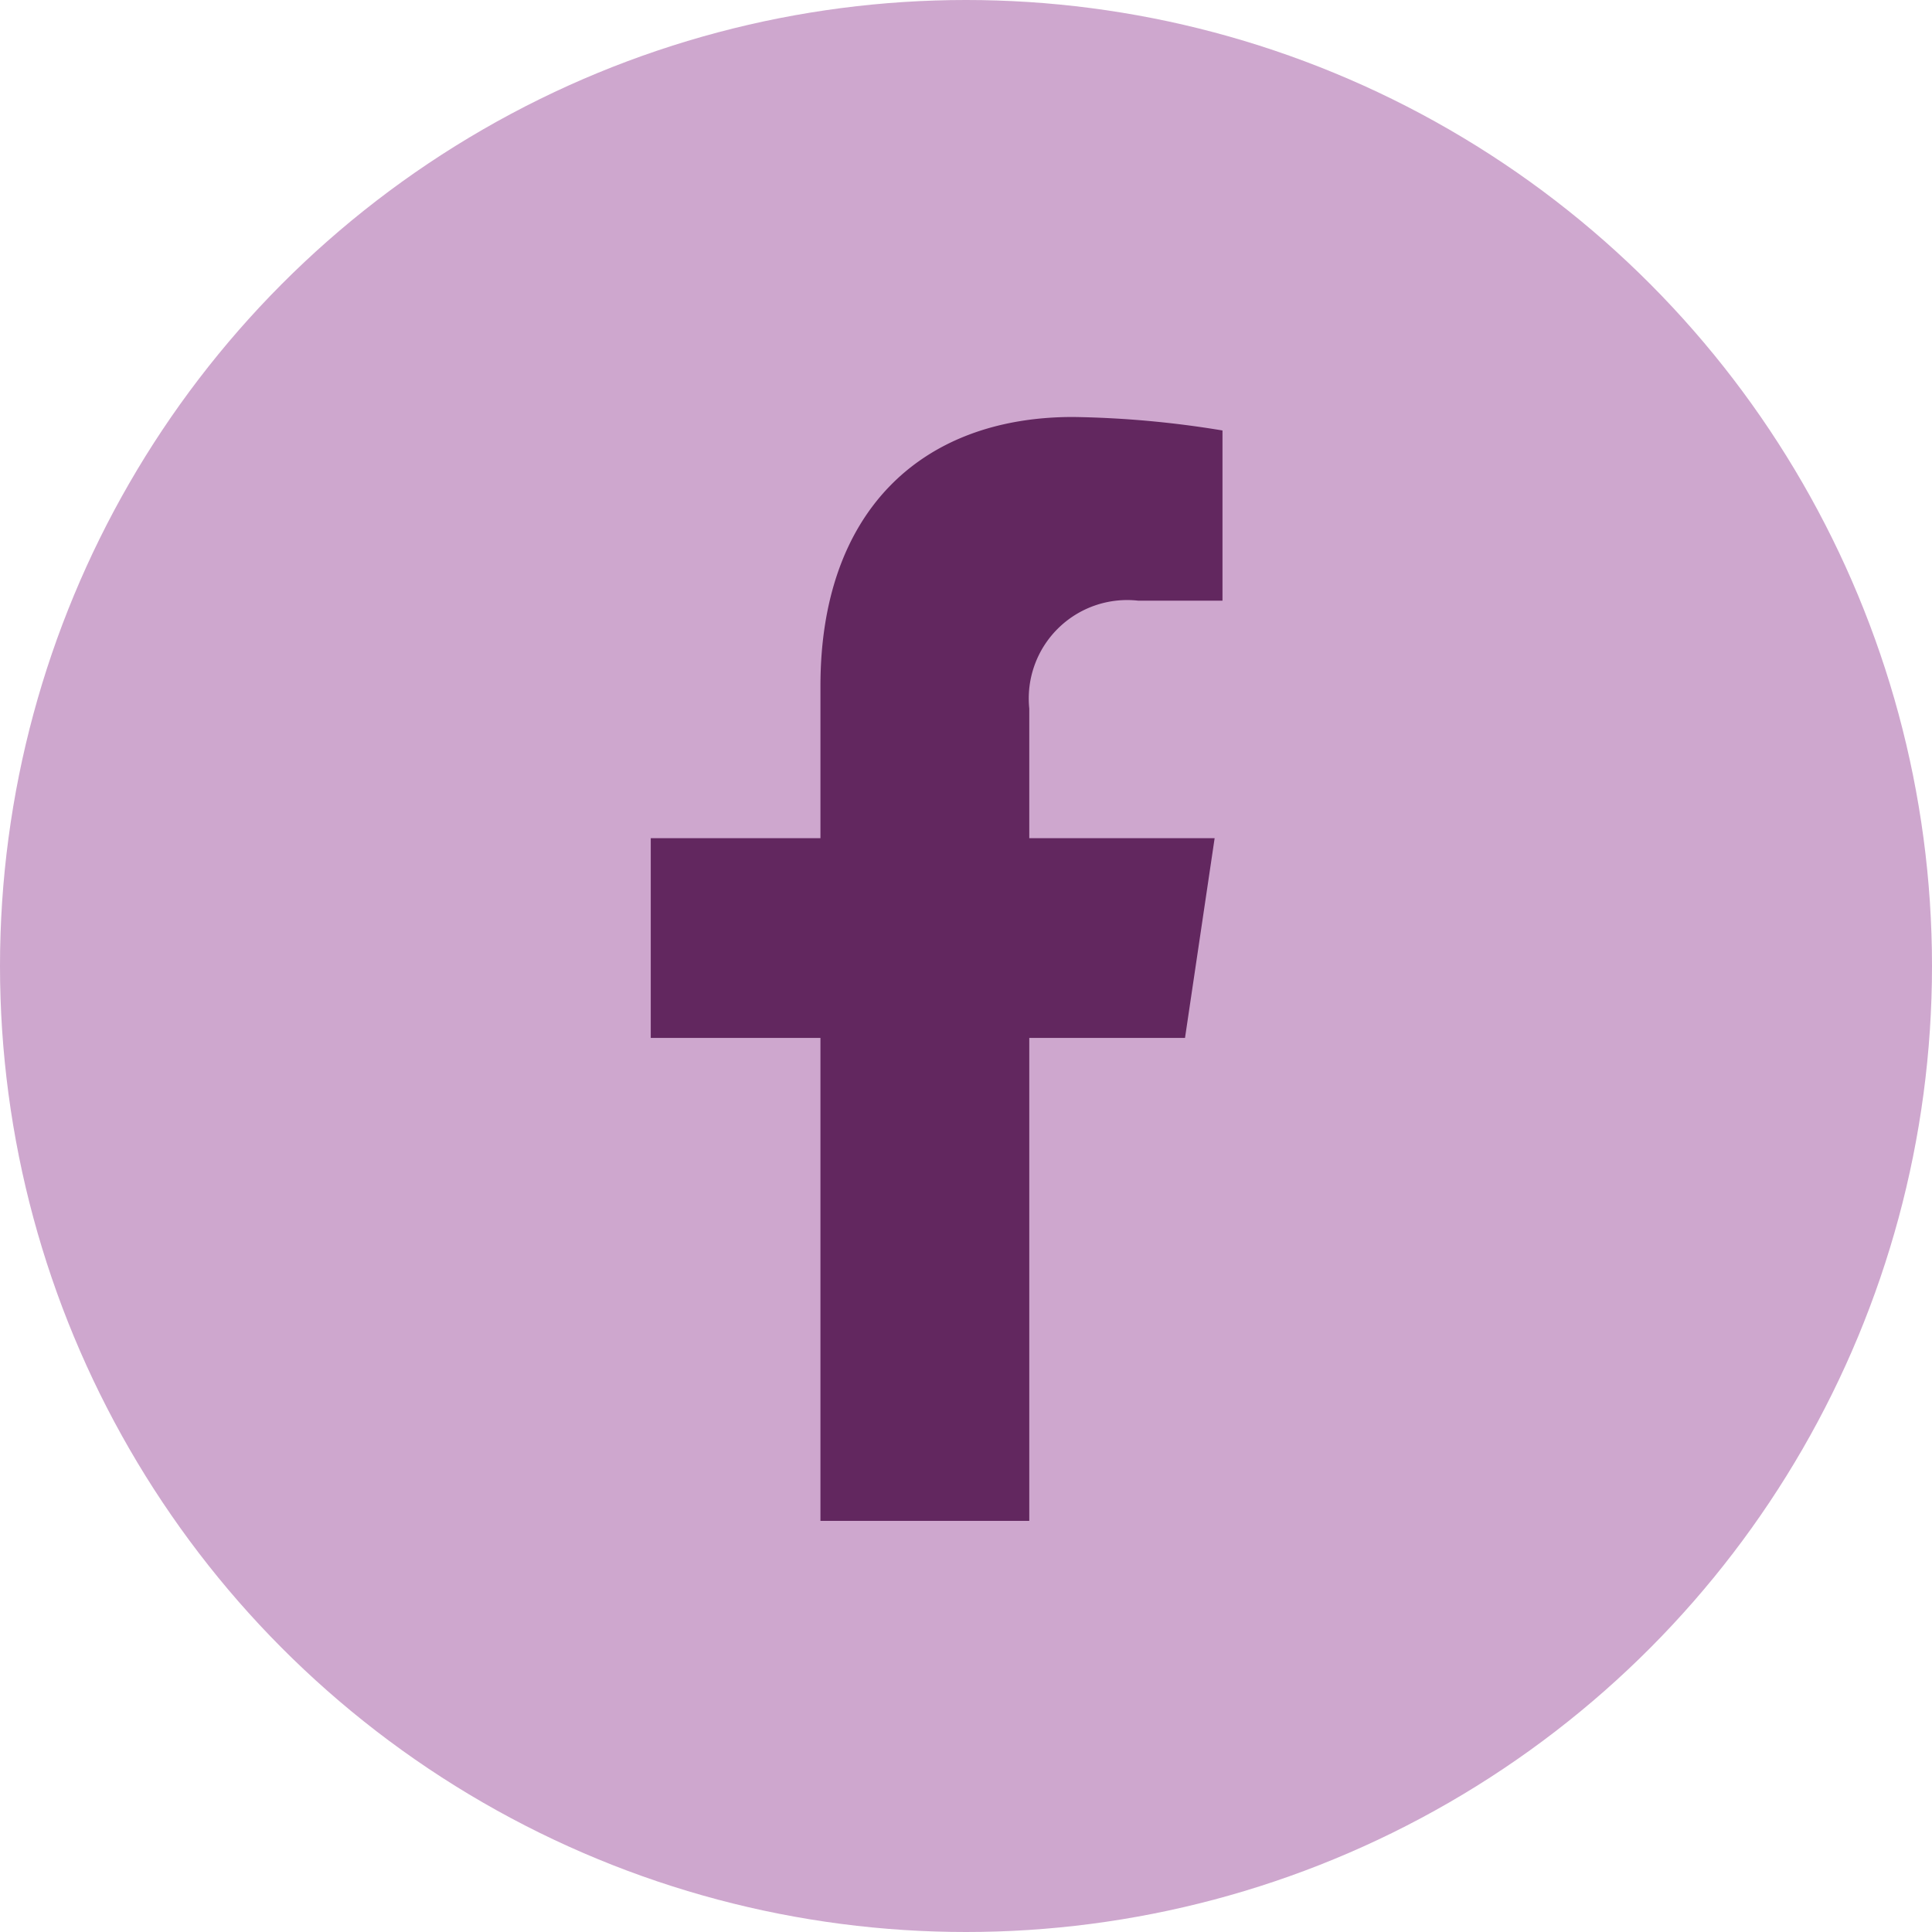
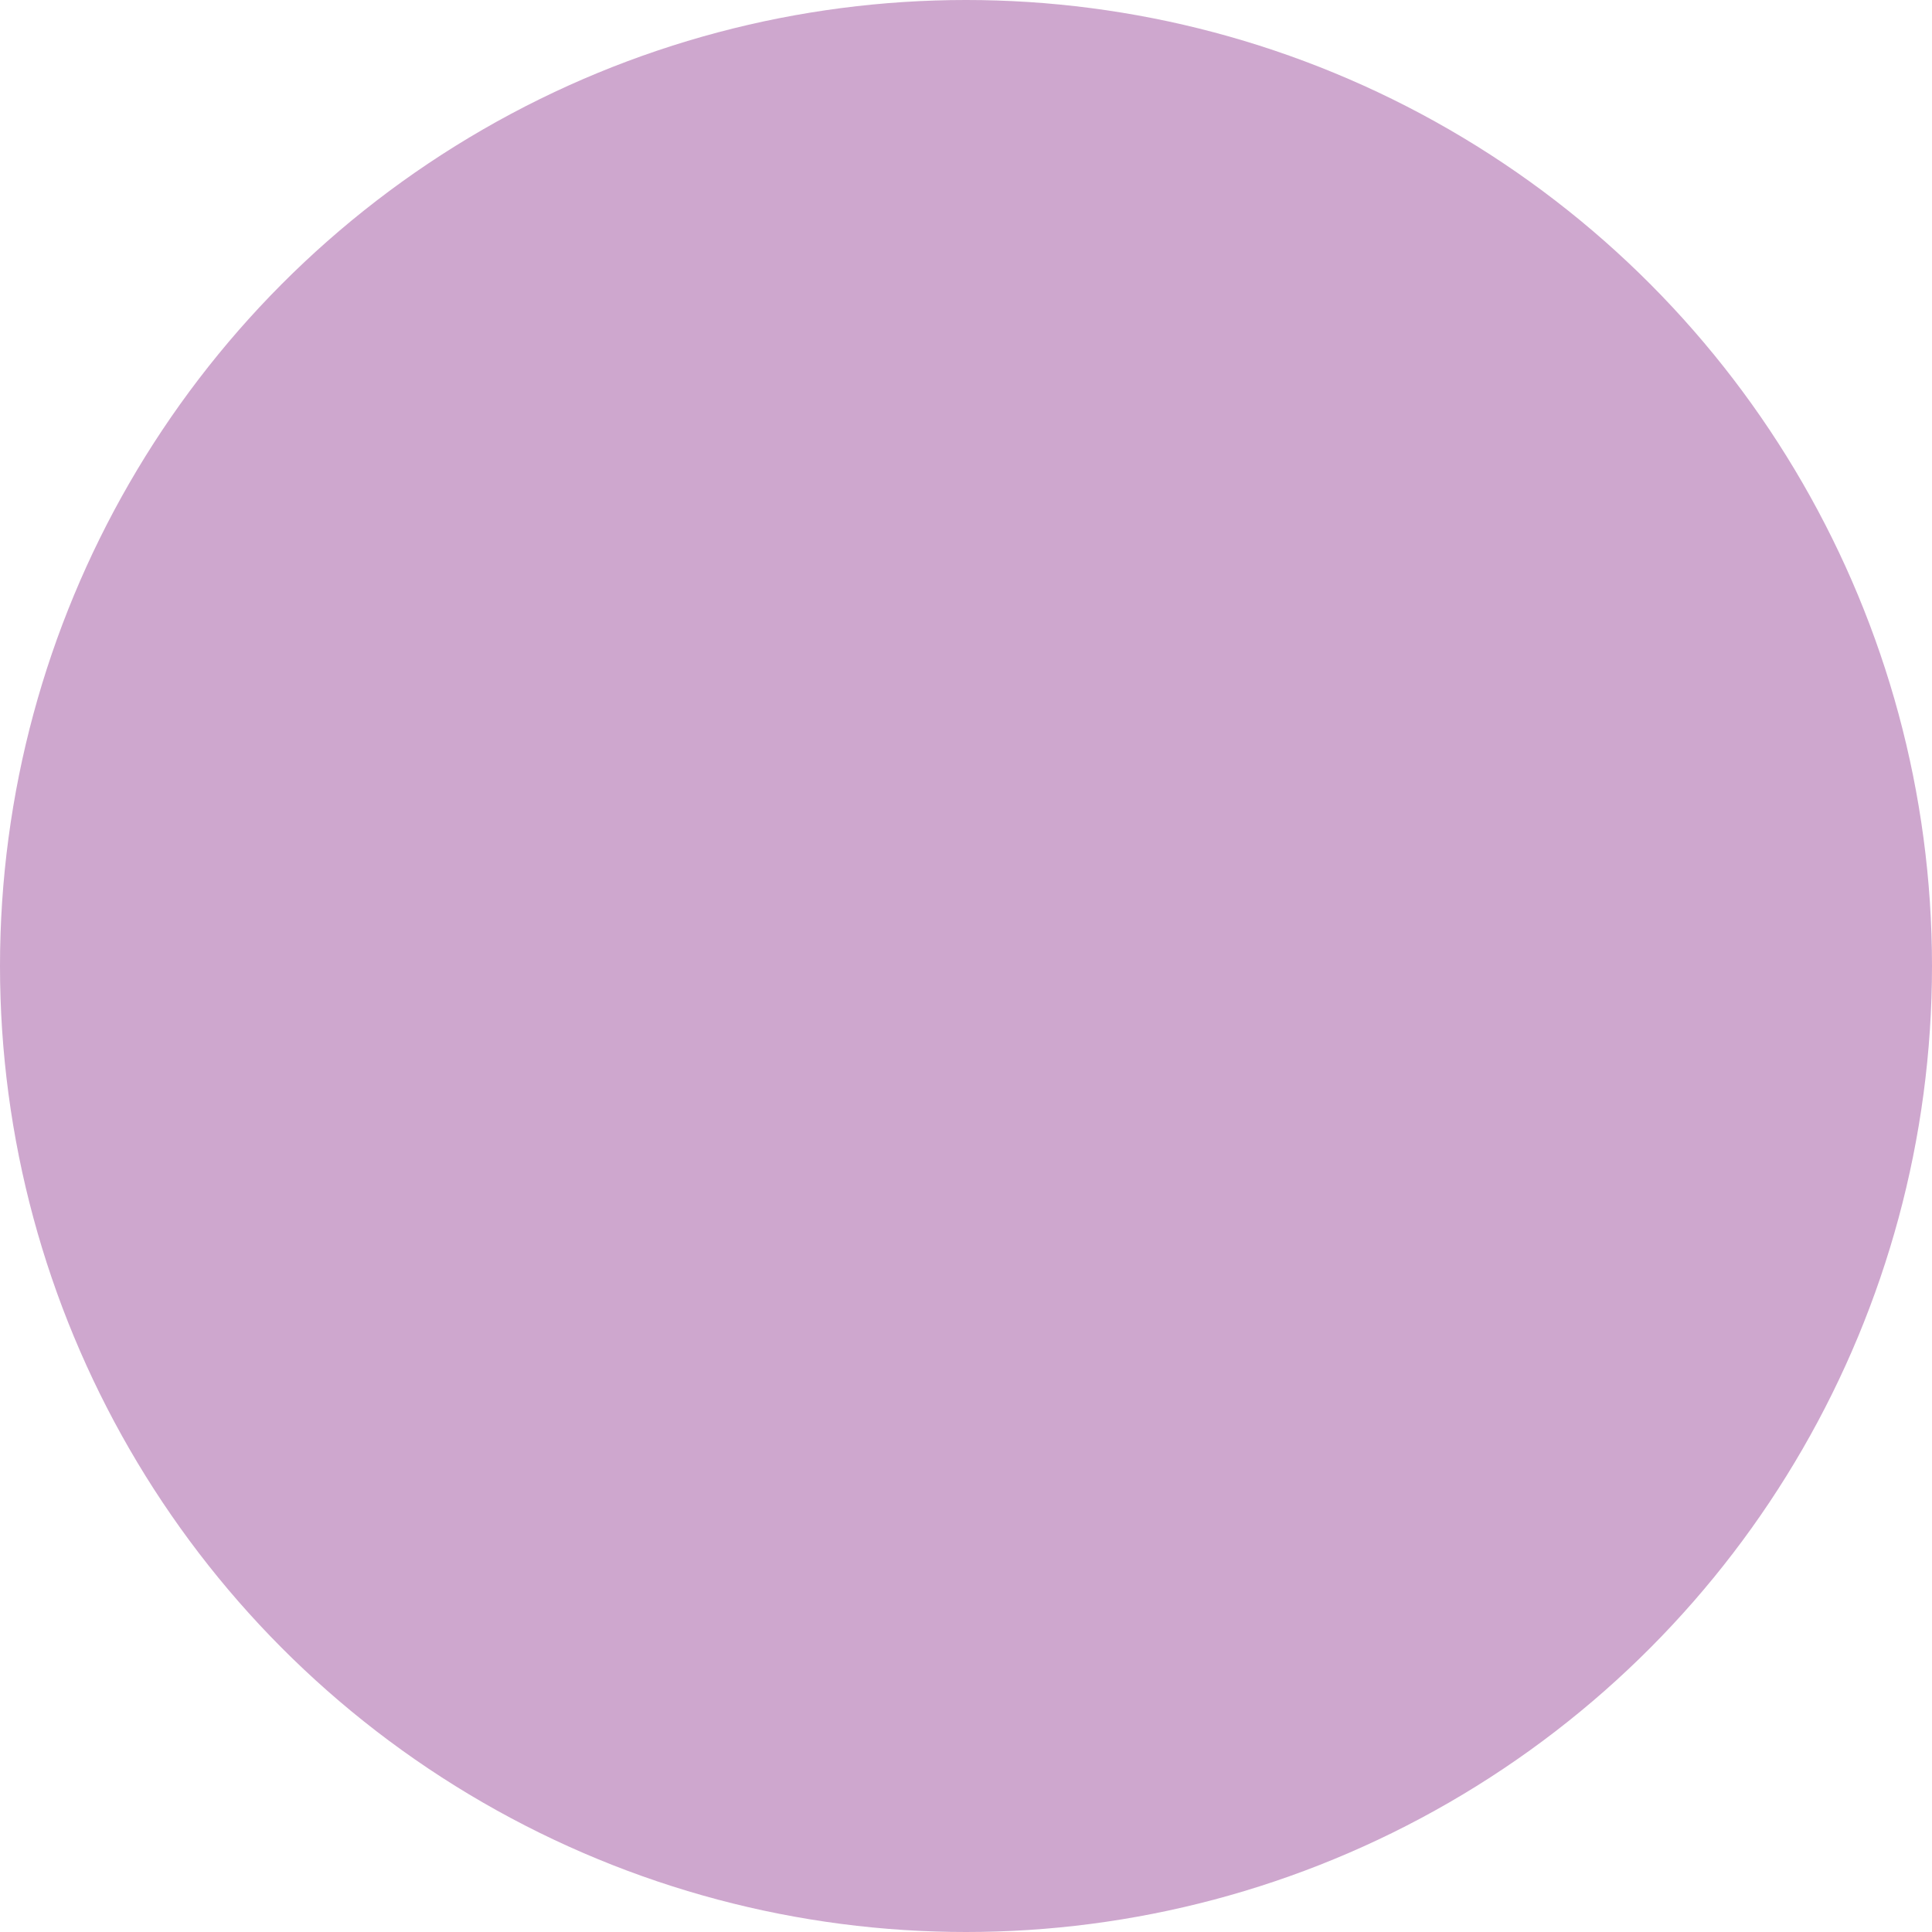
<svg xmlns="http://www.w3.org/2000/svg" id="Facebook" width="53" height="53" viewBox="0 0 53 53">
  <circle id="Ellipse_54" data-name="Ellipse 54" cx="26.5" cy="26.5" r="26.5" fill="#cea7ce" />
-   <path id="Icon_awesome-facebook-f" data-name="Icon awesome-facebook-f" d="M16.265,17.034l.813-5.48H11.993V8a2.7,2.7,0,0,1,2.988-2.961h2.312V.37a27.288,27.288,0,0,0-4.1-.37C9,0,6.264,2.625,6.264,7.377v4.177H1.609v5.48H6.264V30.282h5.729V17.034Z" transform="translate(16.243 11.439)" fill="#62275f" />
</svg>